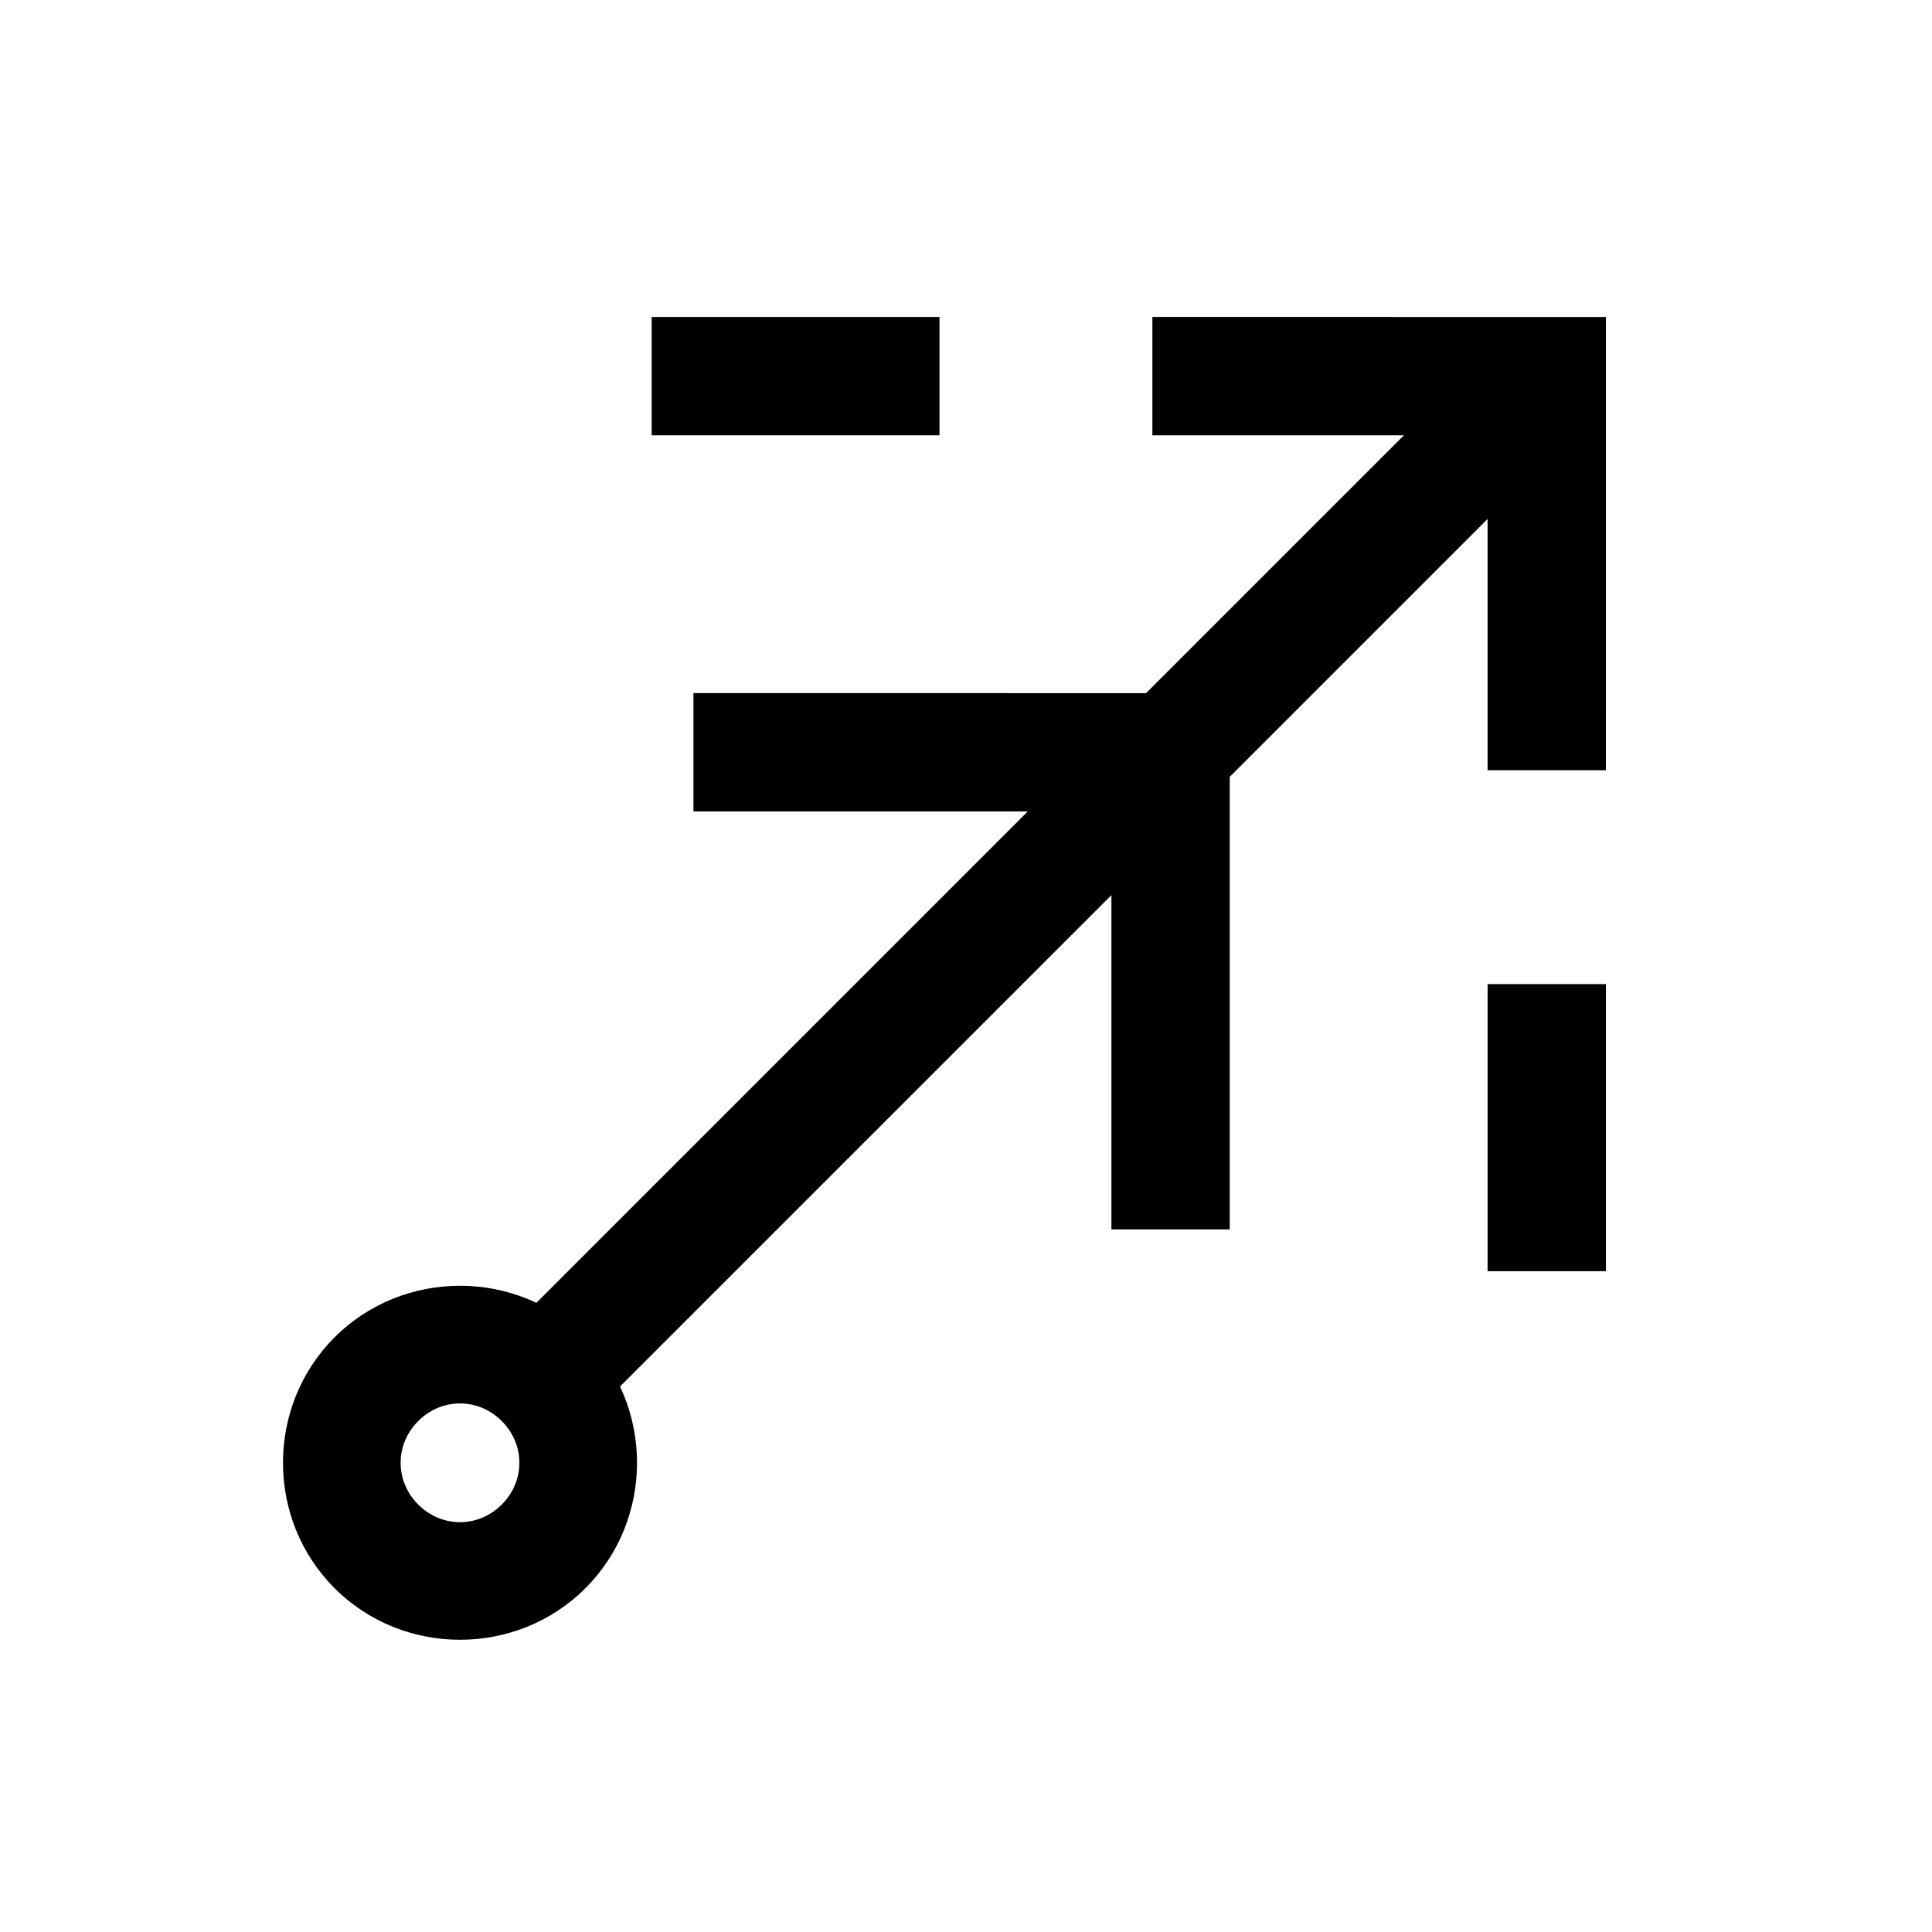
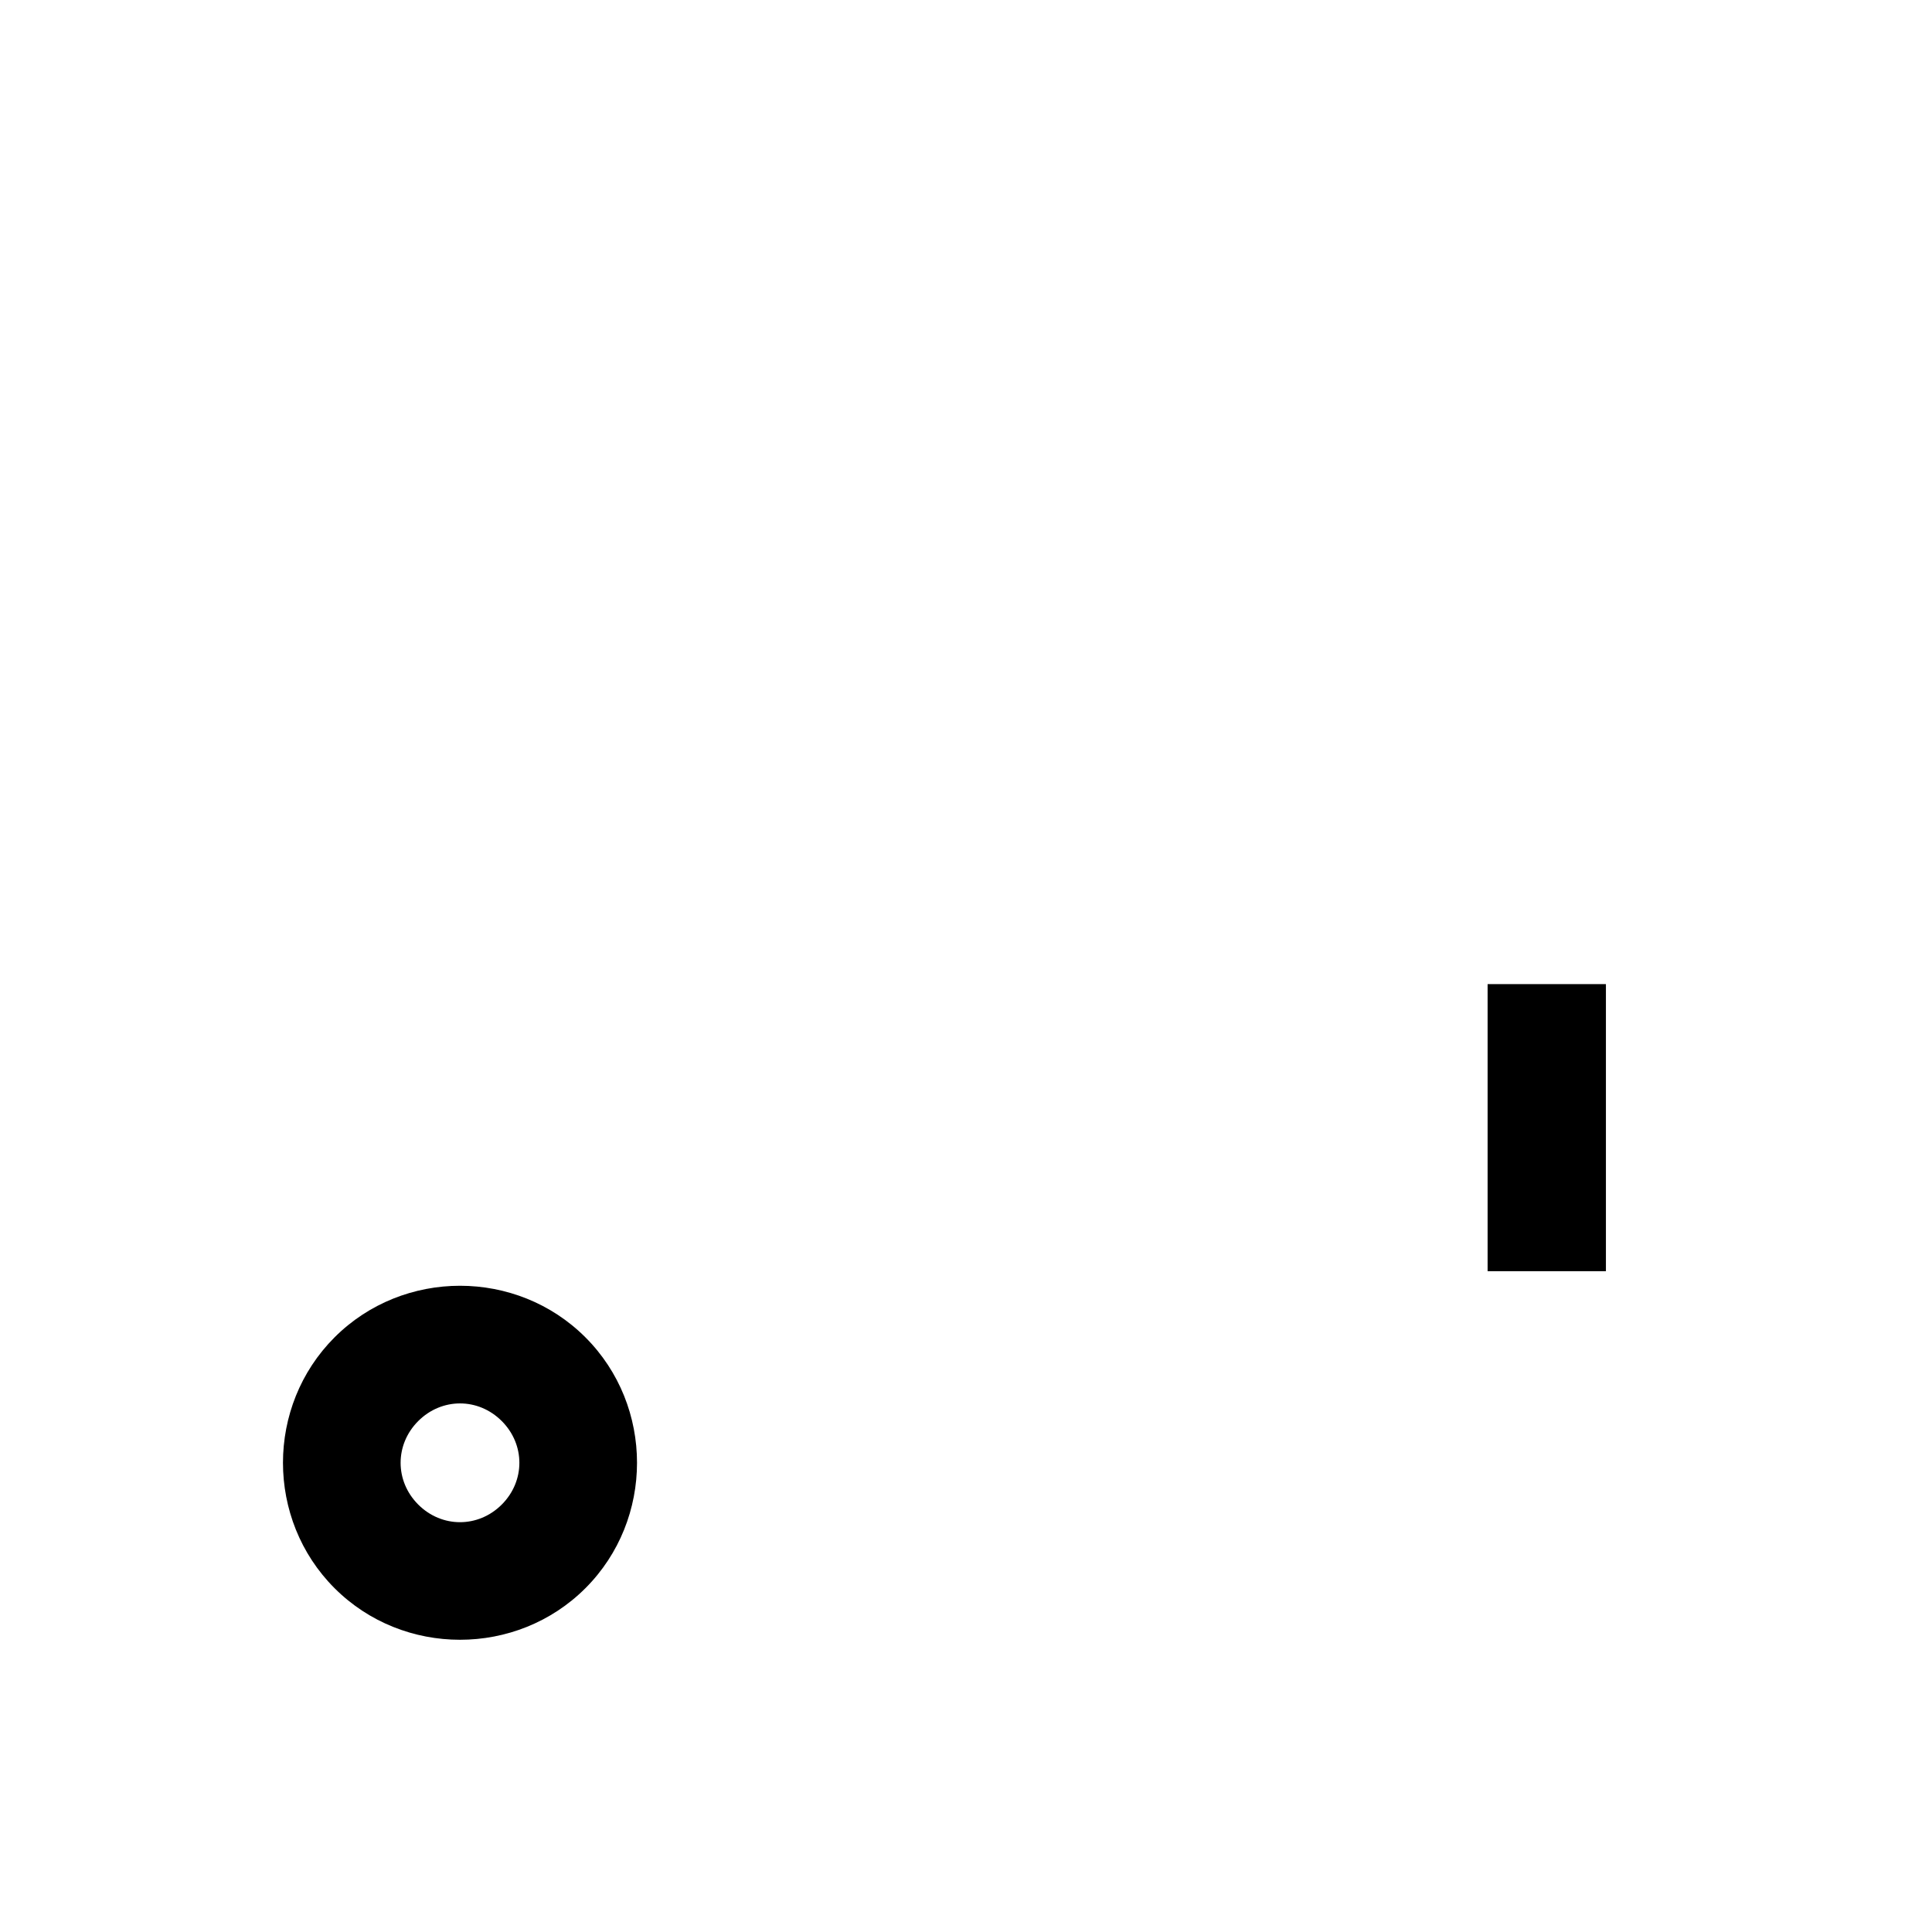
<svg xmlns="http://www.w3.org/2000/svg" fill="#000000" width="800px" height="800px" version="1.1" viewBox="144 144 512 512">
  <g>
-     <path d="m542.78 232.63-263.38 263.38-11.09 11.074 22.176 22.176 11.09-11.09 263.38-263.36z" />
-     <path d="m327.77 327.68v31.355l15.684 0.004h95.082v110.77h31.355v-142.12z" />
    <path d="m265.91 484.74c-12.062 0-24.137 4.559-33.25 13.672-18.227 18.227-18.227 48.246 0 66.473 18.227 18.227 48.258 18.227 66.484 0 18.227-18.227 18.227-48.246 0-66.473-9.113-9.113-21.172-13.672-33.234-13.672zm0 31.18c3.977 0 7.945 1.559 11.059 4.672 6.227 6.227 6.227 15.906 0 22.133-6.227 6.227-15.906 6.227-22.133 0-6.227-6.227-6.227-15.906 0-22.133 3.113-3.113 7.098-4.672 11.074-4.672z" />
    <path d="m538.23 404.8v76.078h31.355v-76.078z" />
-     <path d="m449.39 228v31.355h88.836v88.781h31.355l0.004-15.672v-104.46z" />
-     <path d="m316.7 228v31.355h76.277v-31.355z" />
  </g>
</svg>